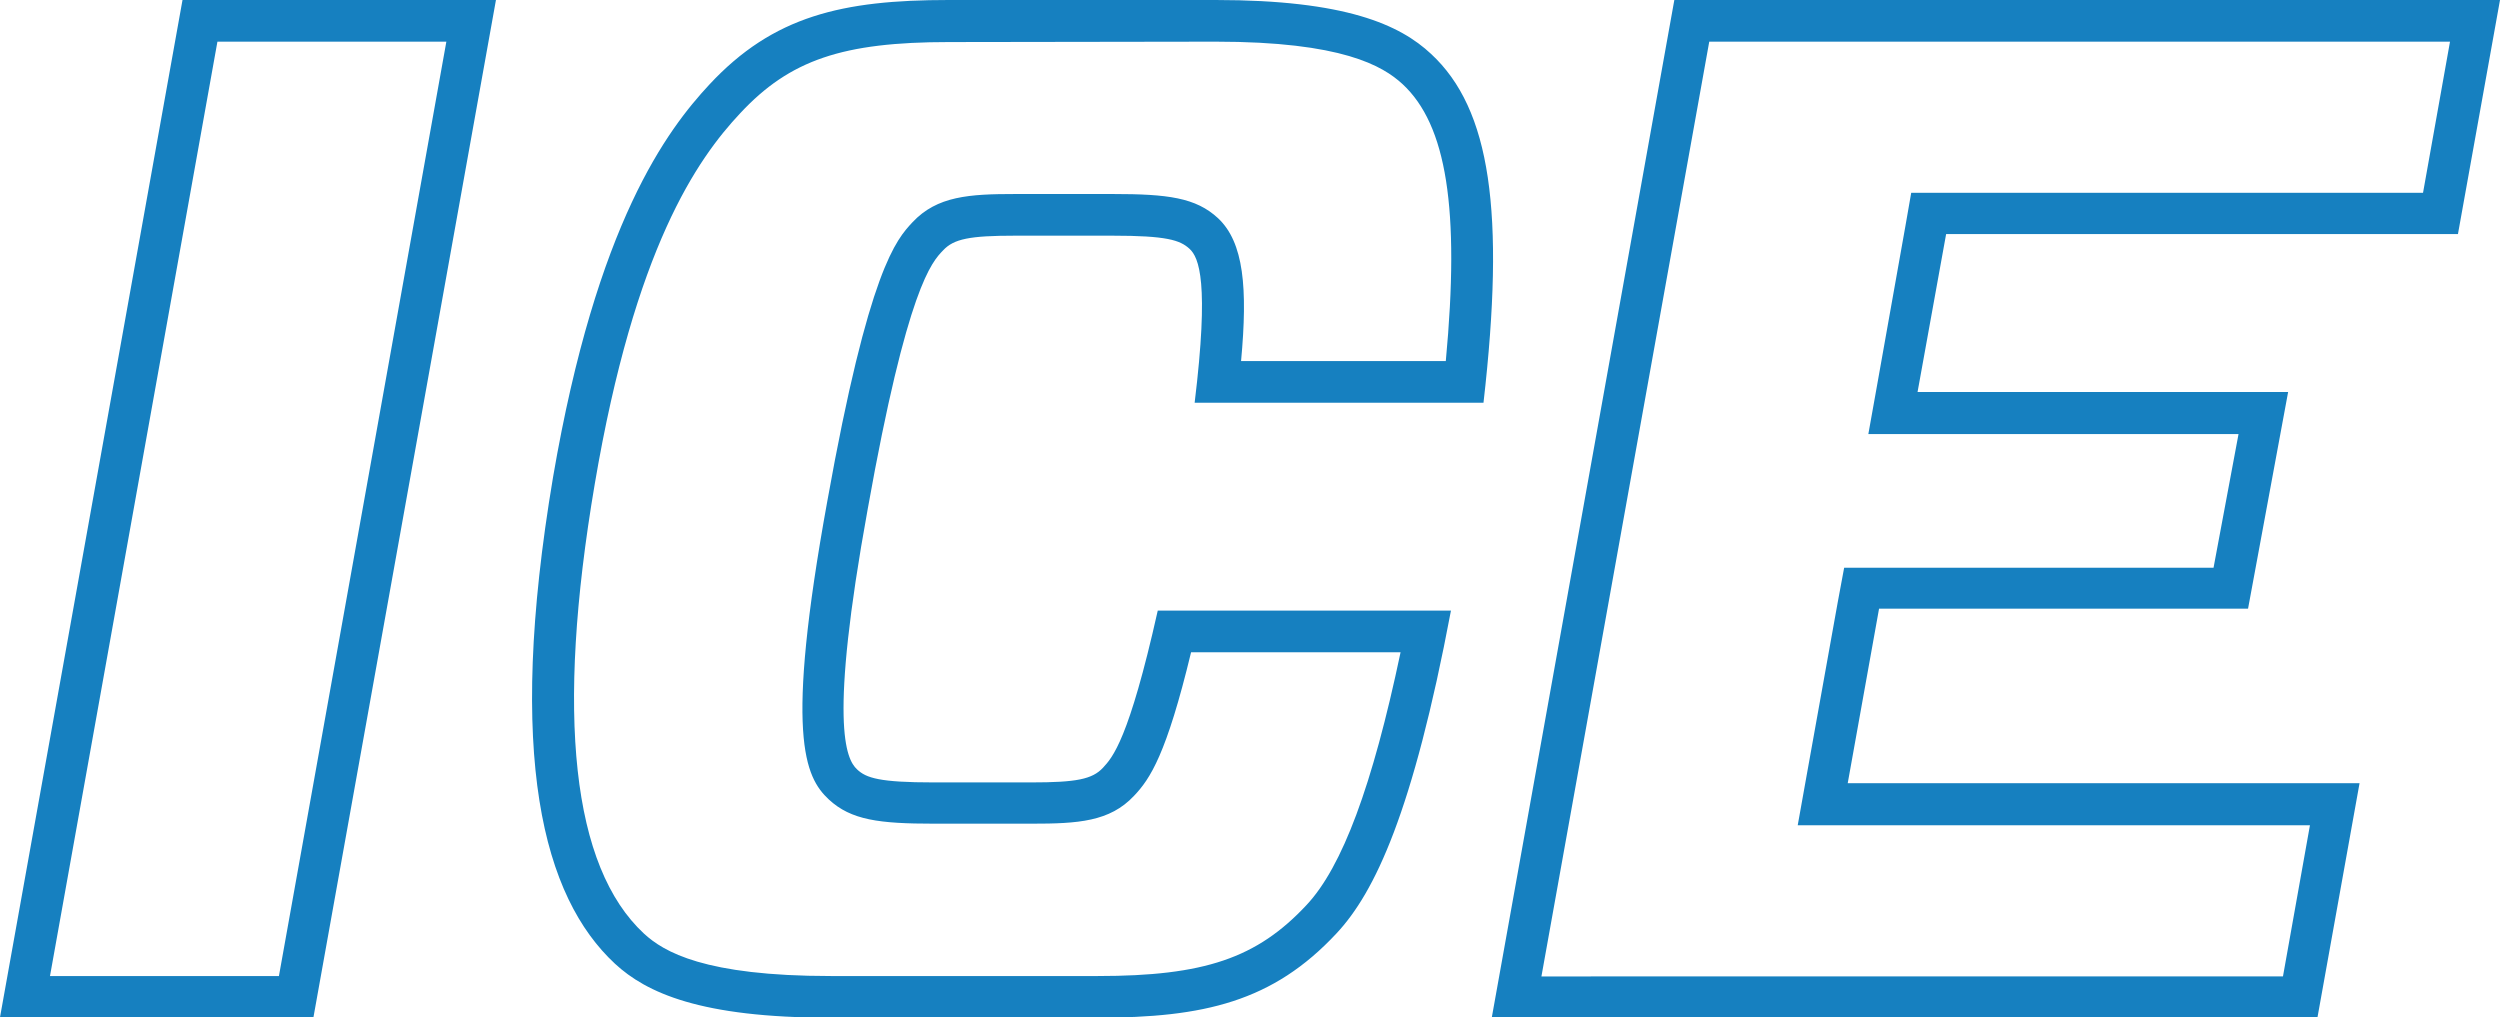
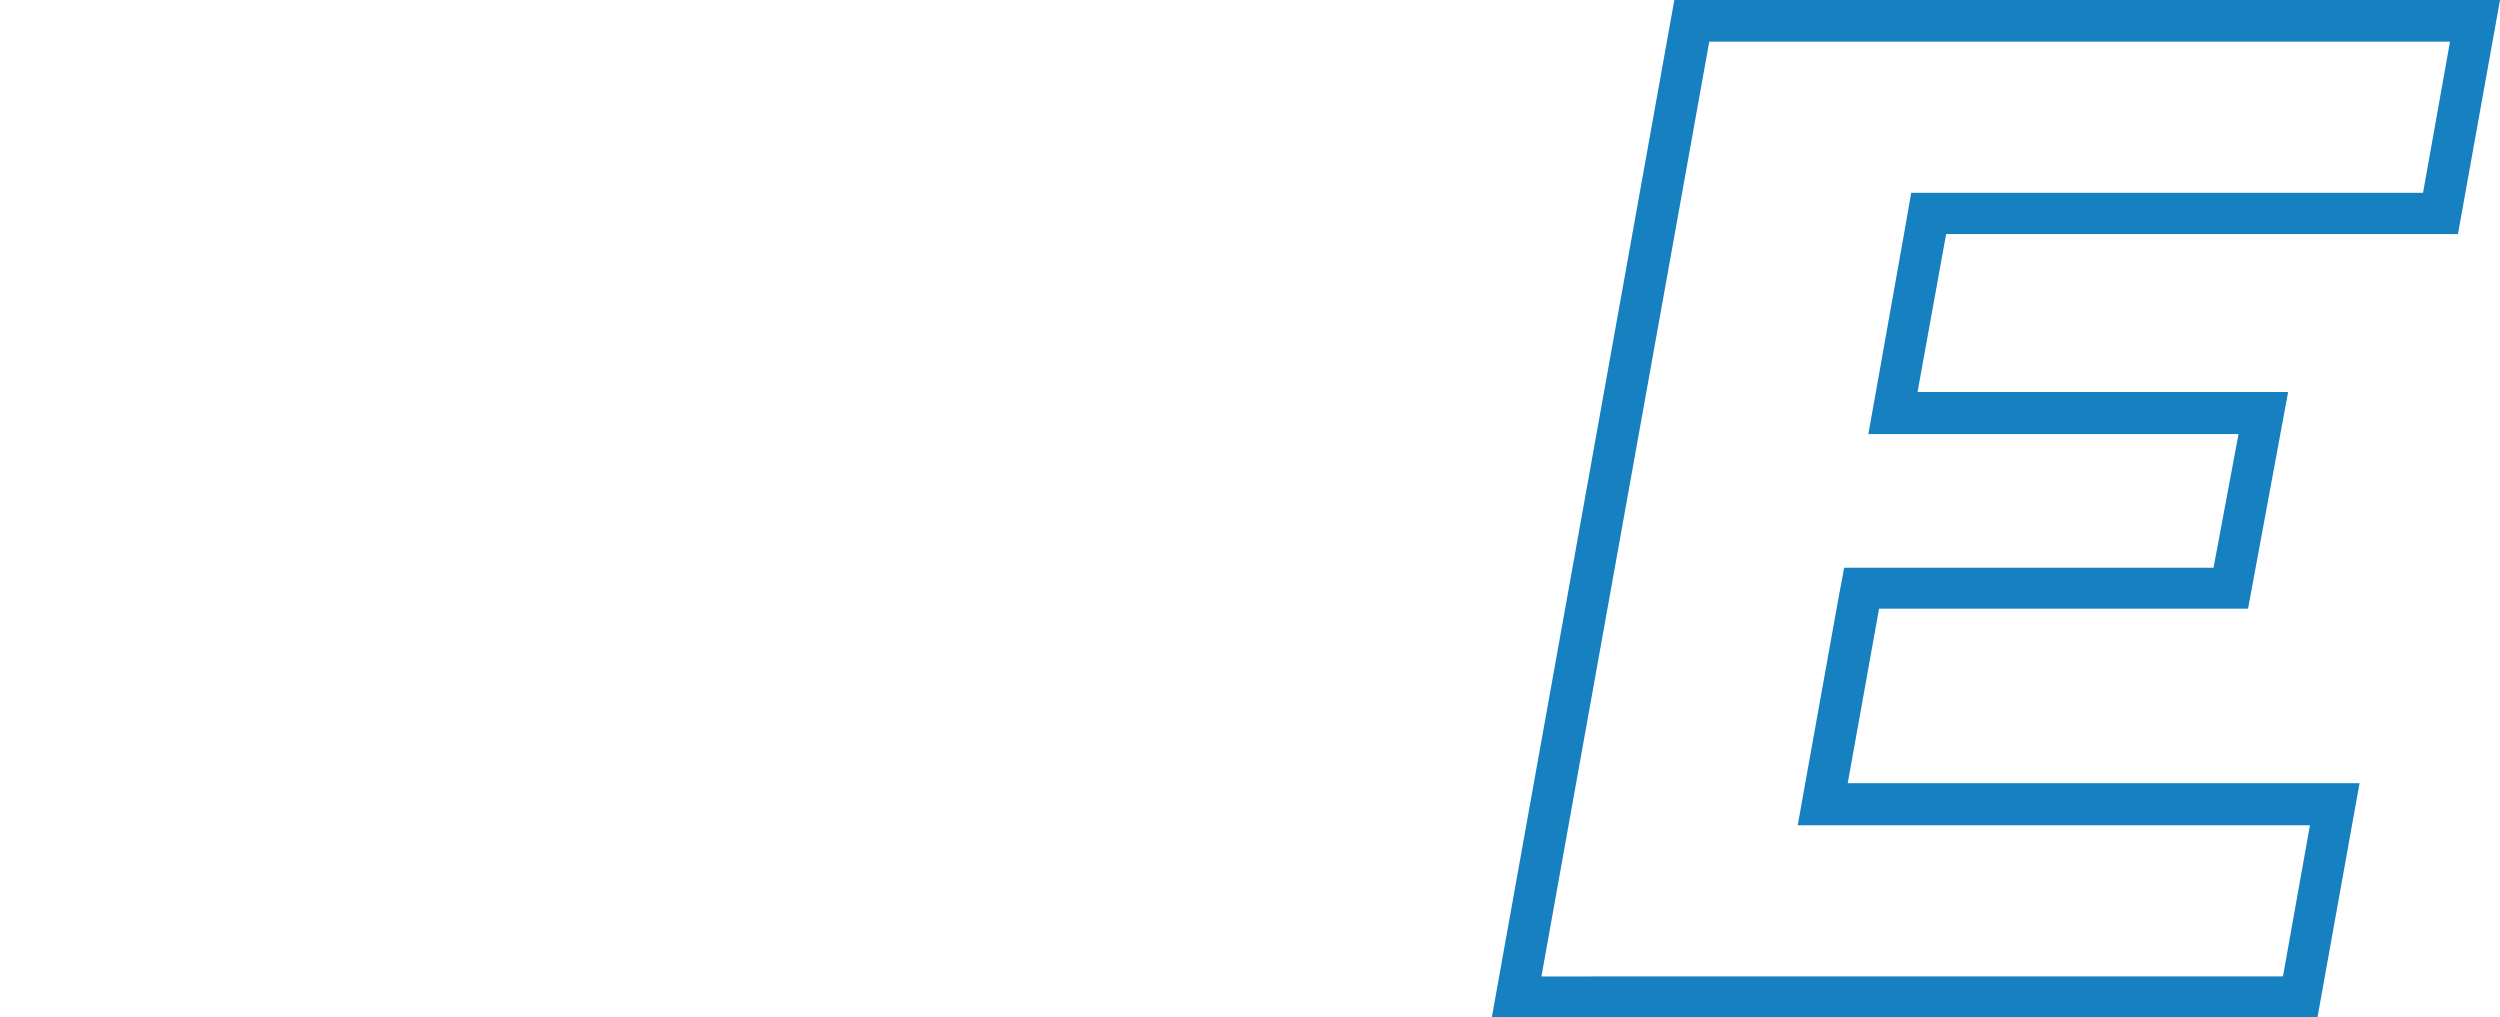
<svg xmlns="http://www.w3.org/2000/svg" id="Layer_1" x="0px" y="0px" viewBox="0 0 630.1 256.4" style="enable-background:new 0 0 630.1 256.4;" xml:space="preserve">
  <style type="text/css">
	.st0{fill:#1680C0;}
</style>
  <g>
-     <path class="st0" d="M54.8,10.5h57.7L70.3,246H12.6L54.8,10.5z M46,0L0,256.4h79L125,0H46z" />
-     <path class="st0" d="M365.7,153.9L365.7,153.9L365.7,153.9z M306.4,0h-67.3c-26.8,0-44.2,4-60.3,21.3   c-10.6,11.4-28.4,34.8-39.4,98.9c-11.9,70.7-2.5,105.9,15.6,122.7c7.9,7.3,21.5,13.6,54.3,13.6h67.3c26.8,0,44.2-4,60.3-21.3   c9.6-10.3,19.2-30.4,28.8-81.3h-73.9c-7.3,32.6-11.4,37-13.8,39.6c-2.7,2.9-6.7,3.7-18.1,3.7h-24.6c-13.6,0-17-1.1-19.3-3.3   c-2.8-2.6-7.1-11.7,2.7-65.6c10-56,16.2-62.3,19-65.2c2.7-2.9,6.7-3.7,18.1-3.7h24.6c13.6,0,17,1.1,19.4,3.3   c2.4,2.2,5,8.4,1.3,38.8h72.8c5.5-48,1.8-74-13.2-87.9C352.8,6.2,339.1,0,306.4,0 M306.4,10.5c31.9,0,42.1,6.1,47.1,10.7   C364.6,31.5,368,52.6,364.4,91h-51.6c1.7-18.4,0.7-29.9-5.8-36c-5.6-5.2-12.7-6.1-26.5-6.1h-24.6c-11.6,0-19.7,0.5-25.9,7.1   c-4.1,4.4-11,11.8-21.5,70.4c-10.7,58.9-5.7,69.4,0.4,75.1c5.6,5.2,12.7,6.1,26.5,6.1H260c11.7,0,19.7-0.5,25.8-7   c4.1-4.3,8.2-10.5,14.4-36.2H353c-7.1,33.7-14.7,54.1-23.7,63.7c-12.5,13.4-25.8,17.9-52.6,17.9h-67.3c-31.9,0-42.1-6.1-47.1-10.7   c-18.1-16.8-22.3-55-12.4-113.3c10.1-59.5,25.8-81.9,36.7-93.5c12.5-13.4,25.8-17.9,52.6-17.9L306.4,10.5L306.4,10.5z" />
    <path class="st0" d="M576.7,98.9L576.7,98.9L576.7,98.9z M430.8,10.5h186.7l-6.8,38.1H490.5h-8.8l-1.5,8.6l-7.1,39.9l-2.2,12.3   h12.5h80.8l-6.3,33.7h-84.3h-8.8l-1.6,8.6l-7.9,44l-2.2,12.3h12.6h116.5l-6.8,38.1H388.5L430.8,10.5z M422,0l-46,256.4h208.1   l10.6-59h-129l7.9-44h93l10.1-54.6h-93.4l7.2-39.8h129l10.6-59H422z" />
  </g>
</svg>